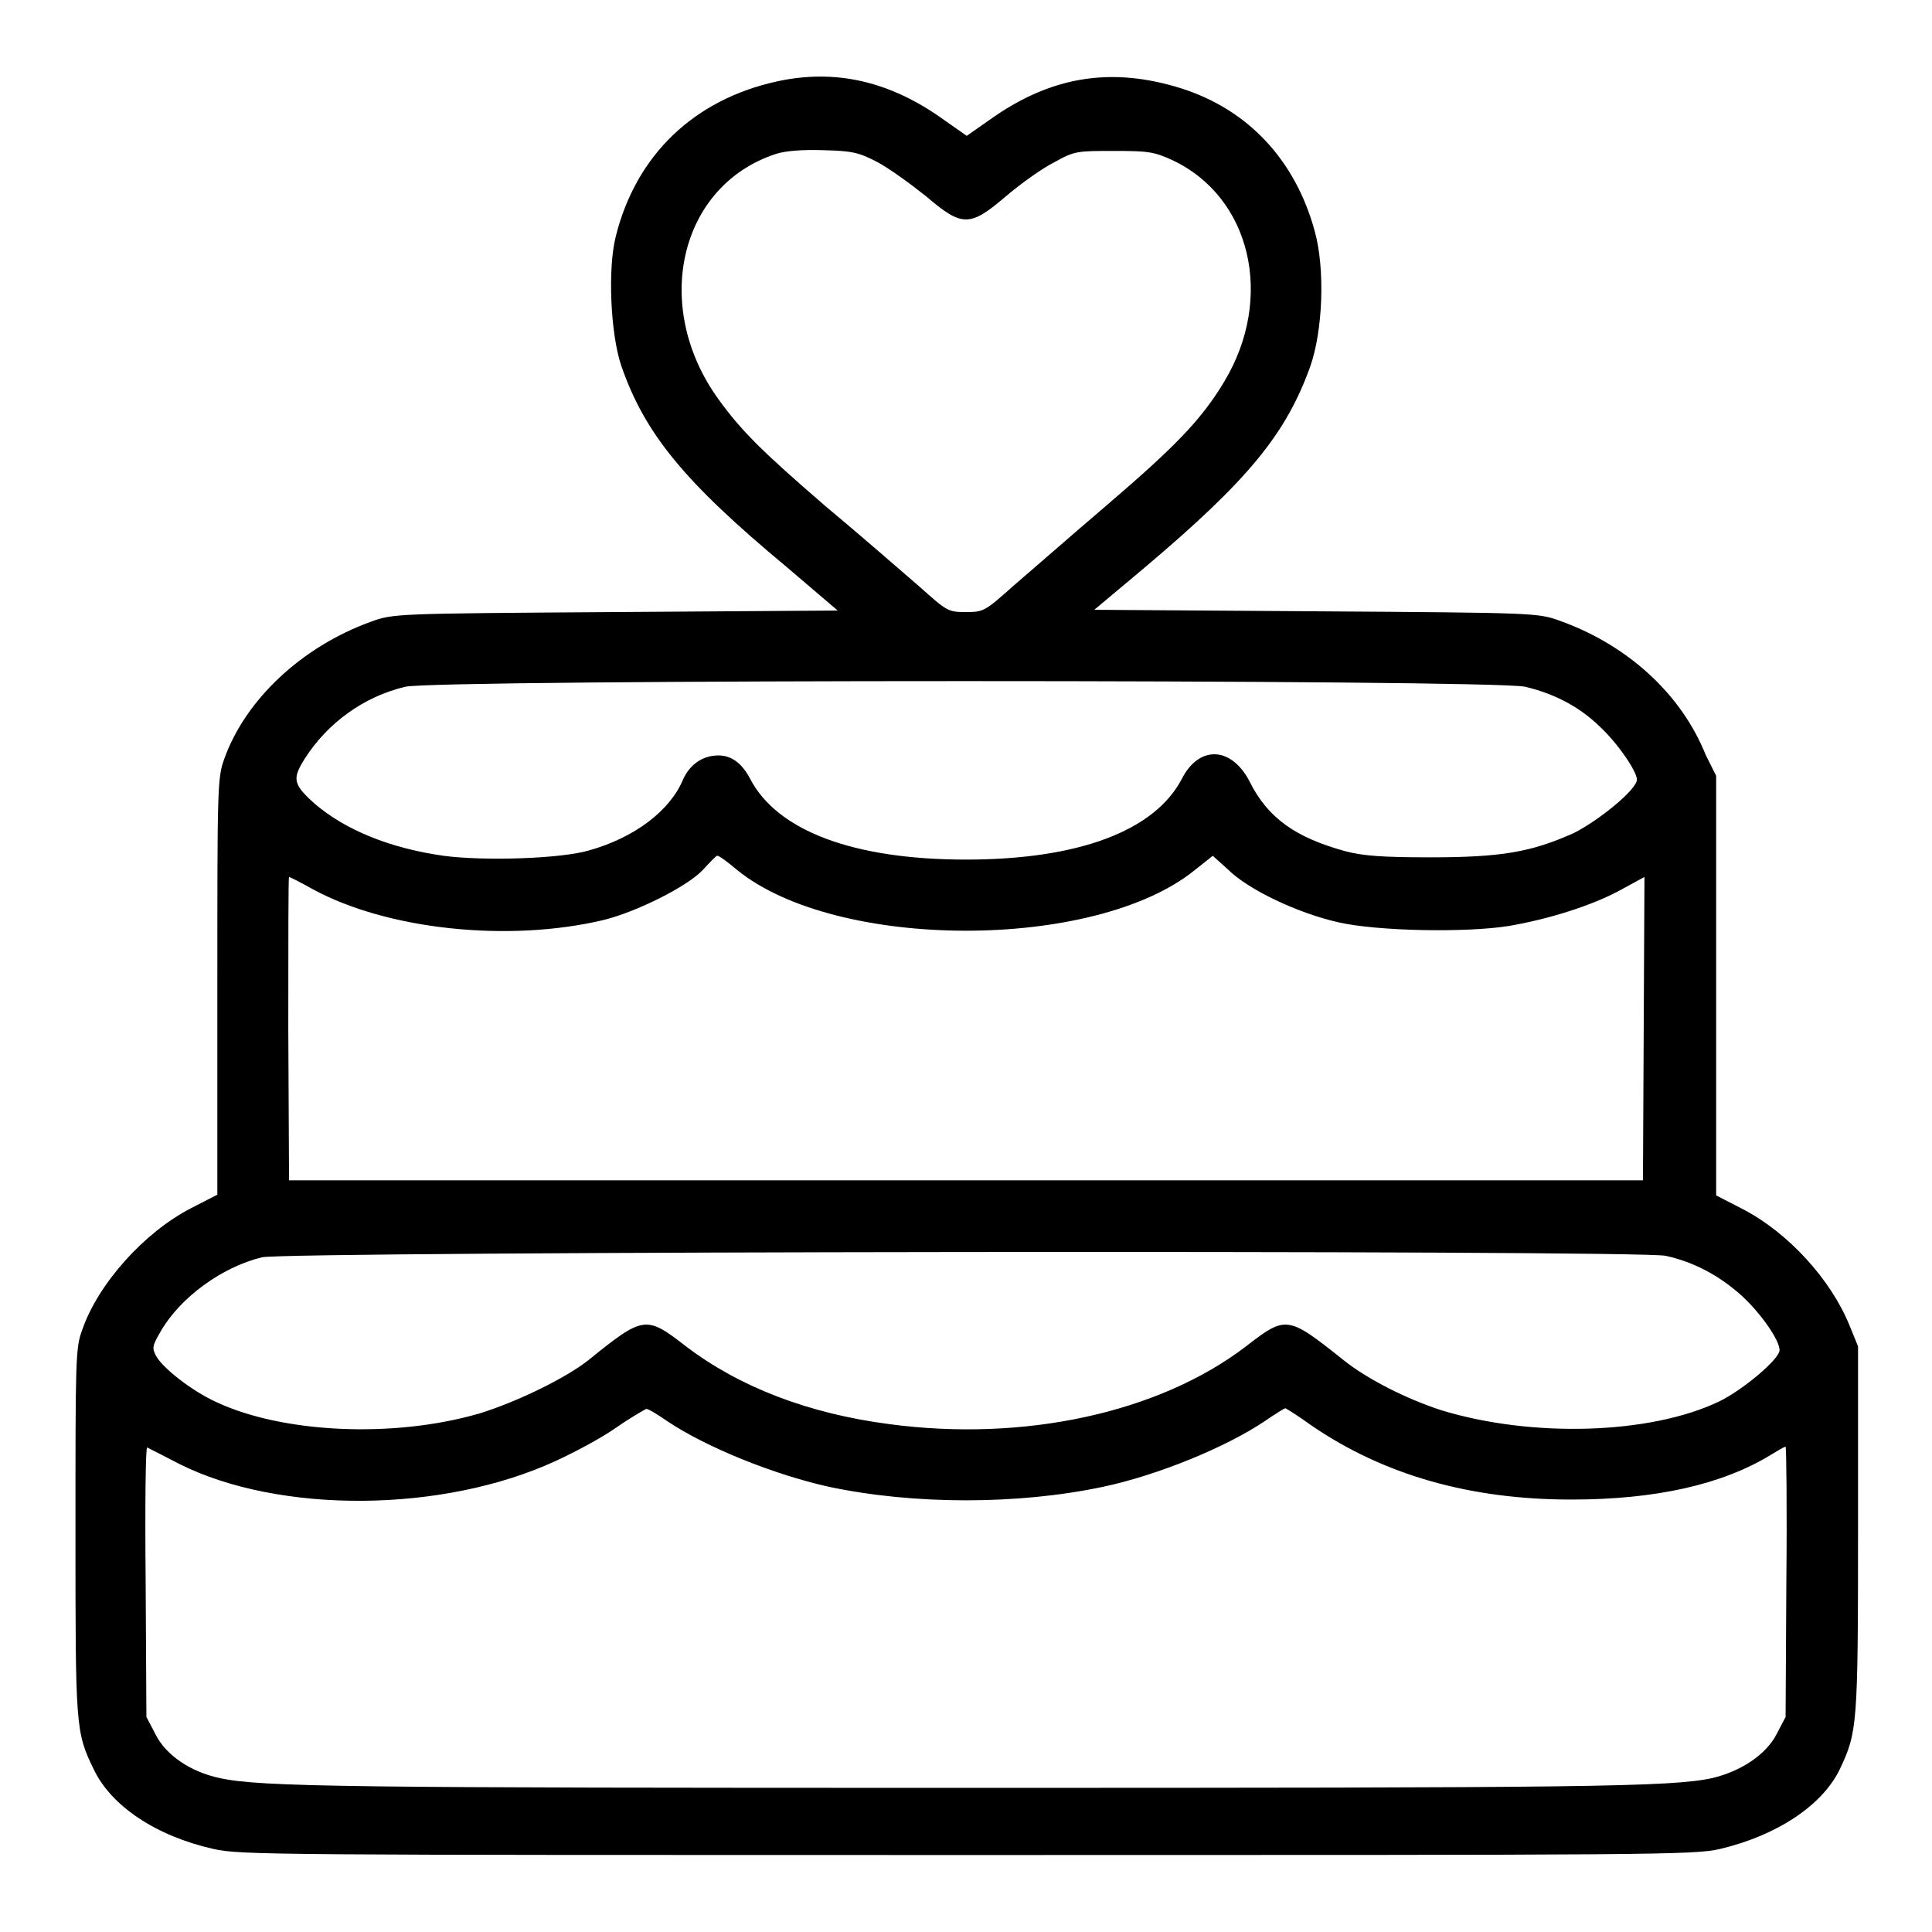
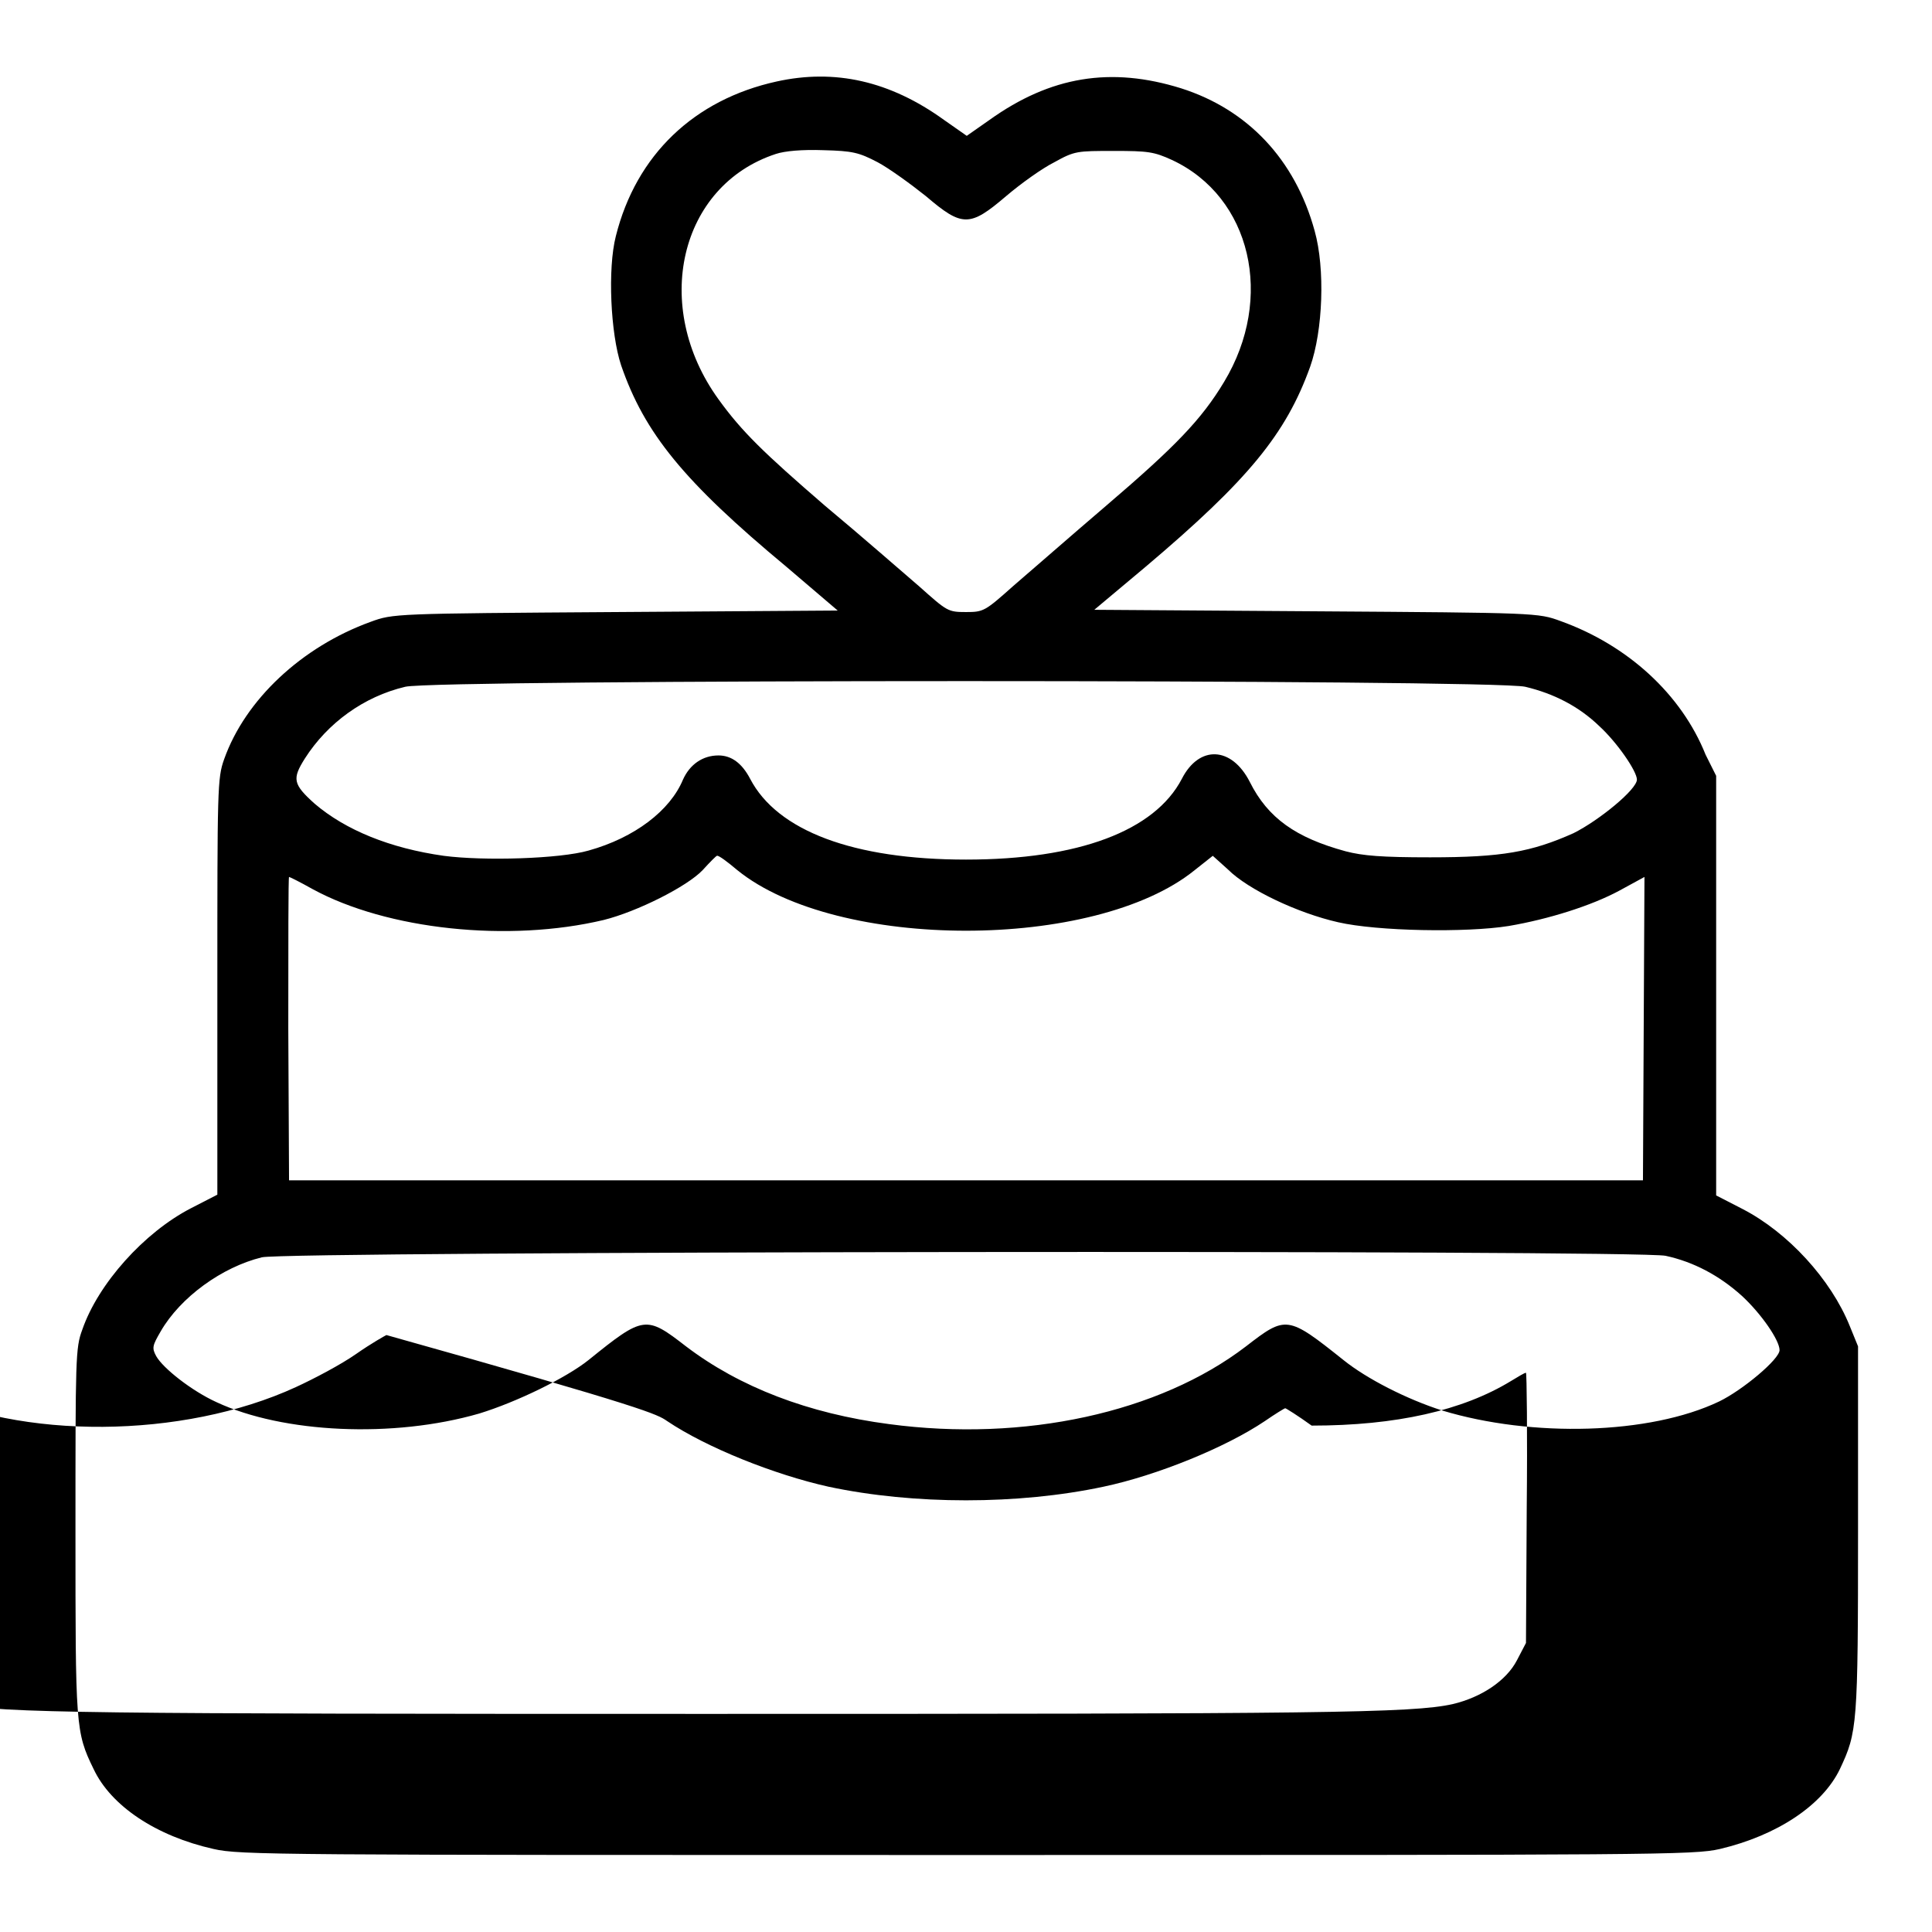
<svg xmlns="http://www.w3.org/2000/svg" version="1.1" x="0px" y="0px" viewBox="0 0 256 256" enable-background="new 0 0 256 256" xml:space="preserve">
  <g>
    <g>
      <g>
-         <path fill="#000000" d="M102.9,10.8C92,13.2,84.3,20.5,81.6,31.3c-1.1,4.3-0.7,12.9,0.7,17.1c3.1,9,8.3,15.4,21.9,26.7l6.8,5.8l-29.4,0.2c-29.4,0.2-29.5,0.2-32.5,1.3c-9.1,3.3-16.6,10.3-19.4,18.2c-0.9,2.5-0.9,3.9-0.9,30.1v27.6l-3.5,1.8c-6.2,3.2-12.3,10-14.4,16.1C10,178.6,10,180,10,202.9c0,25.8,0,26.6,2.4,31.5c2.3,4.9,8.3,8.9,15.9,10.6c3.5,0.8,8.1,0.8,99.8,0.8c91.7,0,96.3,0,99.8-0.8c7.6-1.8,13.6-5.8,15.9-10.6c2.3-4.9,2.4-5.7,2.4-31.7v-24.3l-1.1-2.7c-2.5-6.2-8.2-12.4-14.2-15.5l-3.5-1.8v-27.8v-27.8L226,100c-3.2-8-10.3-14.5-19.2-17.7c-3-1.1-3.1-1.1-32.5-1.3L145,80.8l6.8-5.7c13.6-11.5,18.6-17.6,21.8-26.5c1.7-4.8,2-13,0.6-18c-2.6-9.5-8.9-16.1-17.7-18.9c-9.3-2.9-17.3-1.6-25.4,4.2l-3,2.1l-3-2.1C117.9,10.7,110.6,9.1,102.9,10.8z M116.3,21.5c1.5,0.8,4.4,2.9,6.4,4.5c4.8,4.1,5.8,4.1,10.6,0c2-1.7,4.8-3.7,6.4-4.5c2.7-1.5,3-1.5,7.9-1.5c4.5,0,5.3,0.1,7.7,1.2c10.5,4.9,13.6,18.3,6.9,29.4c-3,5-6.5,8.6-15.5,16.3c-4.8,4.1-10.4,9-12.5,10.8c-3.7,3.3-3.9,3.4-6.2,3.4c-2.4,0-2.5-0.1-6.2-3.4c-2.1-1.8-7.7-6.7-12.5-10.7c-8.1-7-11-9.8-14.1-14.1c-8.9-12.3-5.2-28.3,7.6-32.5c1.2-0.4,3.5-0.6,6.3-0.5C113,20,113.8,20.2,116.3,21.5z M202.1,91c3.8,0.9,7.1,2.6,9.8,5.2c2.4,2.2,5,6,5,7.1c0,1.3-5,5.4-8.4,7.1c-5.6,2.5-9.5,3.2-19,3.2c-6.4,0-8.9-0.2-11.2-0.8c-6.6-1.8-10.3-4.4-12.7-9.2c-2.4-4.7-6.7-4.9-9-0.4c-3.6,6.9-13.7,10.7-28.6,10.7c-14.9,0-25-3.8-28.6-10.7c-1.1-2.1-2.5-3.1-4.2-3.1c-2.1,0-3.8,1.2-4.7,3.2c-1.7,4.1-6.4,7.7-12.5,9.4c-3.8,1.1-13.9,1.4-19.2,0.7c-7.1-1-13-3.4-17.1-6.9c-2.9-2.6-3-3.3-1.3-6c3-4.7,7.8-8.2,13.3-9.5C57.8,90,197.9,90,202.1,91z M97.7,115.3c13.2,10.7,47.4,10.7,60.6,0l2.4-1.9l2,1.8c2.7,2.7,9.3,5.8,14.6,7c5.2,1.2,17,1.4,22.6,0.5c5.3-0.9,11-2.7,14.7-4.7l3.3-1.8l-0.1,20.1l-0.1,20.1H128H38.3l-0.1-20.1c0-11,0-20.1,0.1-20.1c0.1,0,1.5,0.7,3.1,1.6c9.9,5.4,26,7.1,38.6,4.1c4.4-1.1,11-4.4,13.1-6.6c1-1.1,1.8-1.9,1.9-1.9C95.2,113.3,96.4,114.2,97.7,115.3z M220.7,166.4c3.7,0.8,7.1,2.6,10.1,5.3c2.6,2.4,5,5.9,5,7.2c0,1.2-4.9,5.3-8,6.8c-9.2,4.4-24.8,4.8-36.7,1.2c-4.7-1.5-10-4.2-13.1-6.7c-7.4-5.9-7.6-5.9-12.9-1.8c-11.5,8.8-29.4,12.7-47.3,10.3c-10.7-1.4-19.8-4.9-26.9-10.3c-5.3-4.1-5.6-4.1-12.9,1.8c-3,2.4-9.6,5.6-14.5,7.1c-11.4,3.3-26,2.6-34.8-1.5c-3.3-1.5-7.1-4.5-8-6.1c-0.6-1.1-0.5-1.4,0.6-3.3c2.6-4.5,8.1-8.5,13.4-9.8C37.8,165.8,217.1,165.6,220.7,166.4z M88.4,188.3c5.2,3.5,14.2,7.1,21.4,8.7c11.3,2.4,25.1,2.4,36.4,0c7.1-1.5,16.2-5.2,21.4-8.7c1.3-0.9,2.6-1.7,2.7-1.7c0.1,0,1.7,1,3.5,2.3c9.5,6.5,20.9,9.8,34.4,9.8c11.2,0,20-2,26.4-5.9c1-0.6,1.8-1.1,2-1.1c0.1,0,0.2,8.1,0.1,17.9l-0.1,17.9l-1.2,2.3c-1.4,2.7-4.7,4.9-8.5,5.8c-5.4,1.2-17.3,1.3-98.9,1.3c-81.6,0-93.5-0.1-98.9-1.3c-3.8-0.8-7.1-3-8.5-5.8l-1.2-2.3l-0.1-17.9c-0.1-10.5,0-17.9,0.2-17.8c0.2,0.1,2.2,1.1,4.3,2.2c13.2,6.6,34.8,6.5,49.8-0.4c2.4-1.1,6-3,8-4.4s3.8-2.4,4-2.5C85.8,186.6,87.1,187.4,88.4,188.3z" />
+         <path fill="#000000" d="M102.9,10.8C92,13.2,84.3,20.5,81.6,31.3c-1.1,4.3-0.7,12.9,0.7,17.1c3.1,9,8.3,15.4,21.9,26.7l6.8,5.8l-29.4,0.2c-29.4,0.2-29.5,0.2-32.5,1.3c-9.1,3.3-16.6,10.3-19.4,18.2c-0.9,2.5-0.9,3.9-0.9,30.1v27.6l-3.5,1.8c-6.2,3.2-12.3,10-14.4,16.1C10,178.6,10,180,10,202.9c0,25.8,0,26.6,2.4,31.5c2.3,4.9,8.3,8.9,15.9,10.6c3.5,0.8,8.1,0.8,99.8,0.8c91.7,0,96.3,0,99.8-0.8c7.6-1.8,13.6-5.8,15.9-10.6c2.3-4.9,2.4-5.7,2.4-31.7v-24.3l-1.1-2.7c-2.5-6.2-8.2-12.4-14.2-15.5l-3.5-1.8v-27.8v-27.8L226,100c-3.2-8-10.3-14.5-19.2-17.7c-3-1.1-3.1-1.1-32.5-1.3L145,80.8l6.8-5.7c13.6-11.5,18.6-17.6,21.8-26.5c1.7-4.8,2-13,0.6-18c-2.6-9.5-8.9-16.1-17.7-18.9c-9.3-2.9-17.3-1.6-25.4,4.2l-3,2.1l-3-2.1C117.9,10.7,110.6,9.1,102.9,10.8z M116.3,21.5c1.5,0.8,4.4,2.9,6.4,4.5c4.8,4.1,5.8,4.1,10.6,0c2-1.7,4.8-3.7,6.4-4.5c2.7-1.5,3-1.5,7.9-1.5c4.5,0,5.3,0.1,7.7,1.2c10.5,4.9,13.6,18.3,6.9,29.4c-3,5-6.5,8.6-15.5,16.3c-4.8,4.1-10.4,9-12.5,10.8c-3.7,3.3-3.9,3.4-6.2,3.4c-2.4,0-2.5-0.1-6.2-3.4c-2.1-1.8-7.7-6.7-12.5-10.7c-8.1-7-11-9.8-14.1-14.1c-8.9-12.3-5.2-28.3,7.6-32.5c1.2-0.4,3.5-0.6,6.3-0.5C113,20,113.8,20.2,116.3,21.5z M202.1,91c3.8,0.9,7.1,2.6,9.8,5.2c2.4,2.2,5,6,5,7.1c0,1.3-5,5.4-8.4,7.1c-5.6,2.5-9.5,3.2-19,3.2c-6.4,0-8.9-0.2-11.2-0.8c-6.6-1.8-10.3-4.4-12.7-9.2c-2.4-4.7-6.7-4.9-9-0.4c-3.6,6.9-13.7,10.7-28.6,10.7c-14.9,0-25-3.8-28.6-10.7c-1.1-2.1-2.5-3.1-4.2-3.1c-2.1,0-3.8,1.2-4.7,3.2c-1.7,4.1-6.4,7.7-12.5,9.4c-3.8,1.1-13.9,1.4-19.2,0.7c-7.1-1-13-3.4-17.1-6.9c-2.9-2.6-3-3.3-1.3-6c3-4.7,7.8-8.2,13.3-9.5C57.8,90,197.9,90,202.1,91z M97.7,115.3c13.2,10.7,47.4,10.7,60.6,0l2.4-1.9l2,1.8c2.7,2.7,9.3,5.8,14.6,7c5.2,1.2,17,1.4,22.6,0.5c5.3-0.9,11-2.7,14.7-4.7l3.3-1.8l-0.1,20.1l-0.1,20.1H128H38.3l-0.1-20.1c0-11,0-20.1,0.1-20.1c0.1,0,1.5,0.7,3.1,1.6c9.9,5.4,26,7.1,38.6,4.1c4.4-1.1,11-4.4,13.1-6.6c1-1.1,1.8-1.9,1.9-1.9C95.2,113.3,96.4,114.2,97.7,115.3z M220.7,166.4c3.7,0.8,7.1,2.6,10.1,5.3c2.6,2.4,5,5.9,5,7.2c0,1.2-4.9,5.3-8,6.8c-9.2,4.4-24.8,4.8-36.7,1.2c-4.7-1.5-10-4.2-13.1-6.7c-7.4-5.9-7.6-5.9-12.9-1.8c-11.5,8.8-29.4,12.7-47.3,10.3c-10.7-1.4-19.8-4.9-26.9-10.3c-5.3-4.1-5.6-4.1-12.9,1.8c-3,2.4-9.6,5.6-14.5,7.1c-11.4,3.3-26,2.6-34.8-1.5c-3.3-1.5-7.1-4.5-8-6.1c-0.6-1.1-0.5-1.4,0.6-3.3c2.6-4.5,8.1-8.5,13.4-9.8C37.8,165.8,217.1,165.6,220.7,166.4z M88.4,188.3c5.2,3.5,14.2,7.1,21.4,8.7c11.3,2.4,25.1,2.4,36.4,0c7.1-1.5,16.2-5.2,21.4-8.7c1.3-0.9,2.6-1.7,2.7-1.7c0.1,0,1.7,1,3.5,2.3c11.2,0,20-2,26.4-5.9c1-0.6,1.8-1.1,2-1.1c0.1,0,0.2,8.1,0.1,17.9l-0.1,17.9l-1.2,2.3c-1.4,2.7-4.7,4.9-8.5,5.8c-5.4,1.2-17.3,1.3-98.9,1.3c-81.6,0-93.5-0.1-98.9-1.3c-3.8-0.8-7.1-3-8.5-5.8l-1.2-2.3l-0.1-17.9c-0.1-10.5,0-17.9,0.2-17.8c0.2,0.1,2.2,1.1,4.3,2.2c13.2,6.6,34.8,6.5,49.8-0.4c2.4-1.1,6-3,8-4.4s3.8-2.4,4-2.5C85.8,186.6,87.1,187.4,88.4,188.3z" />
      </g>
    </g>
  </g>
</svg>